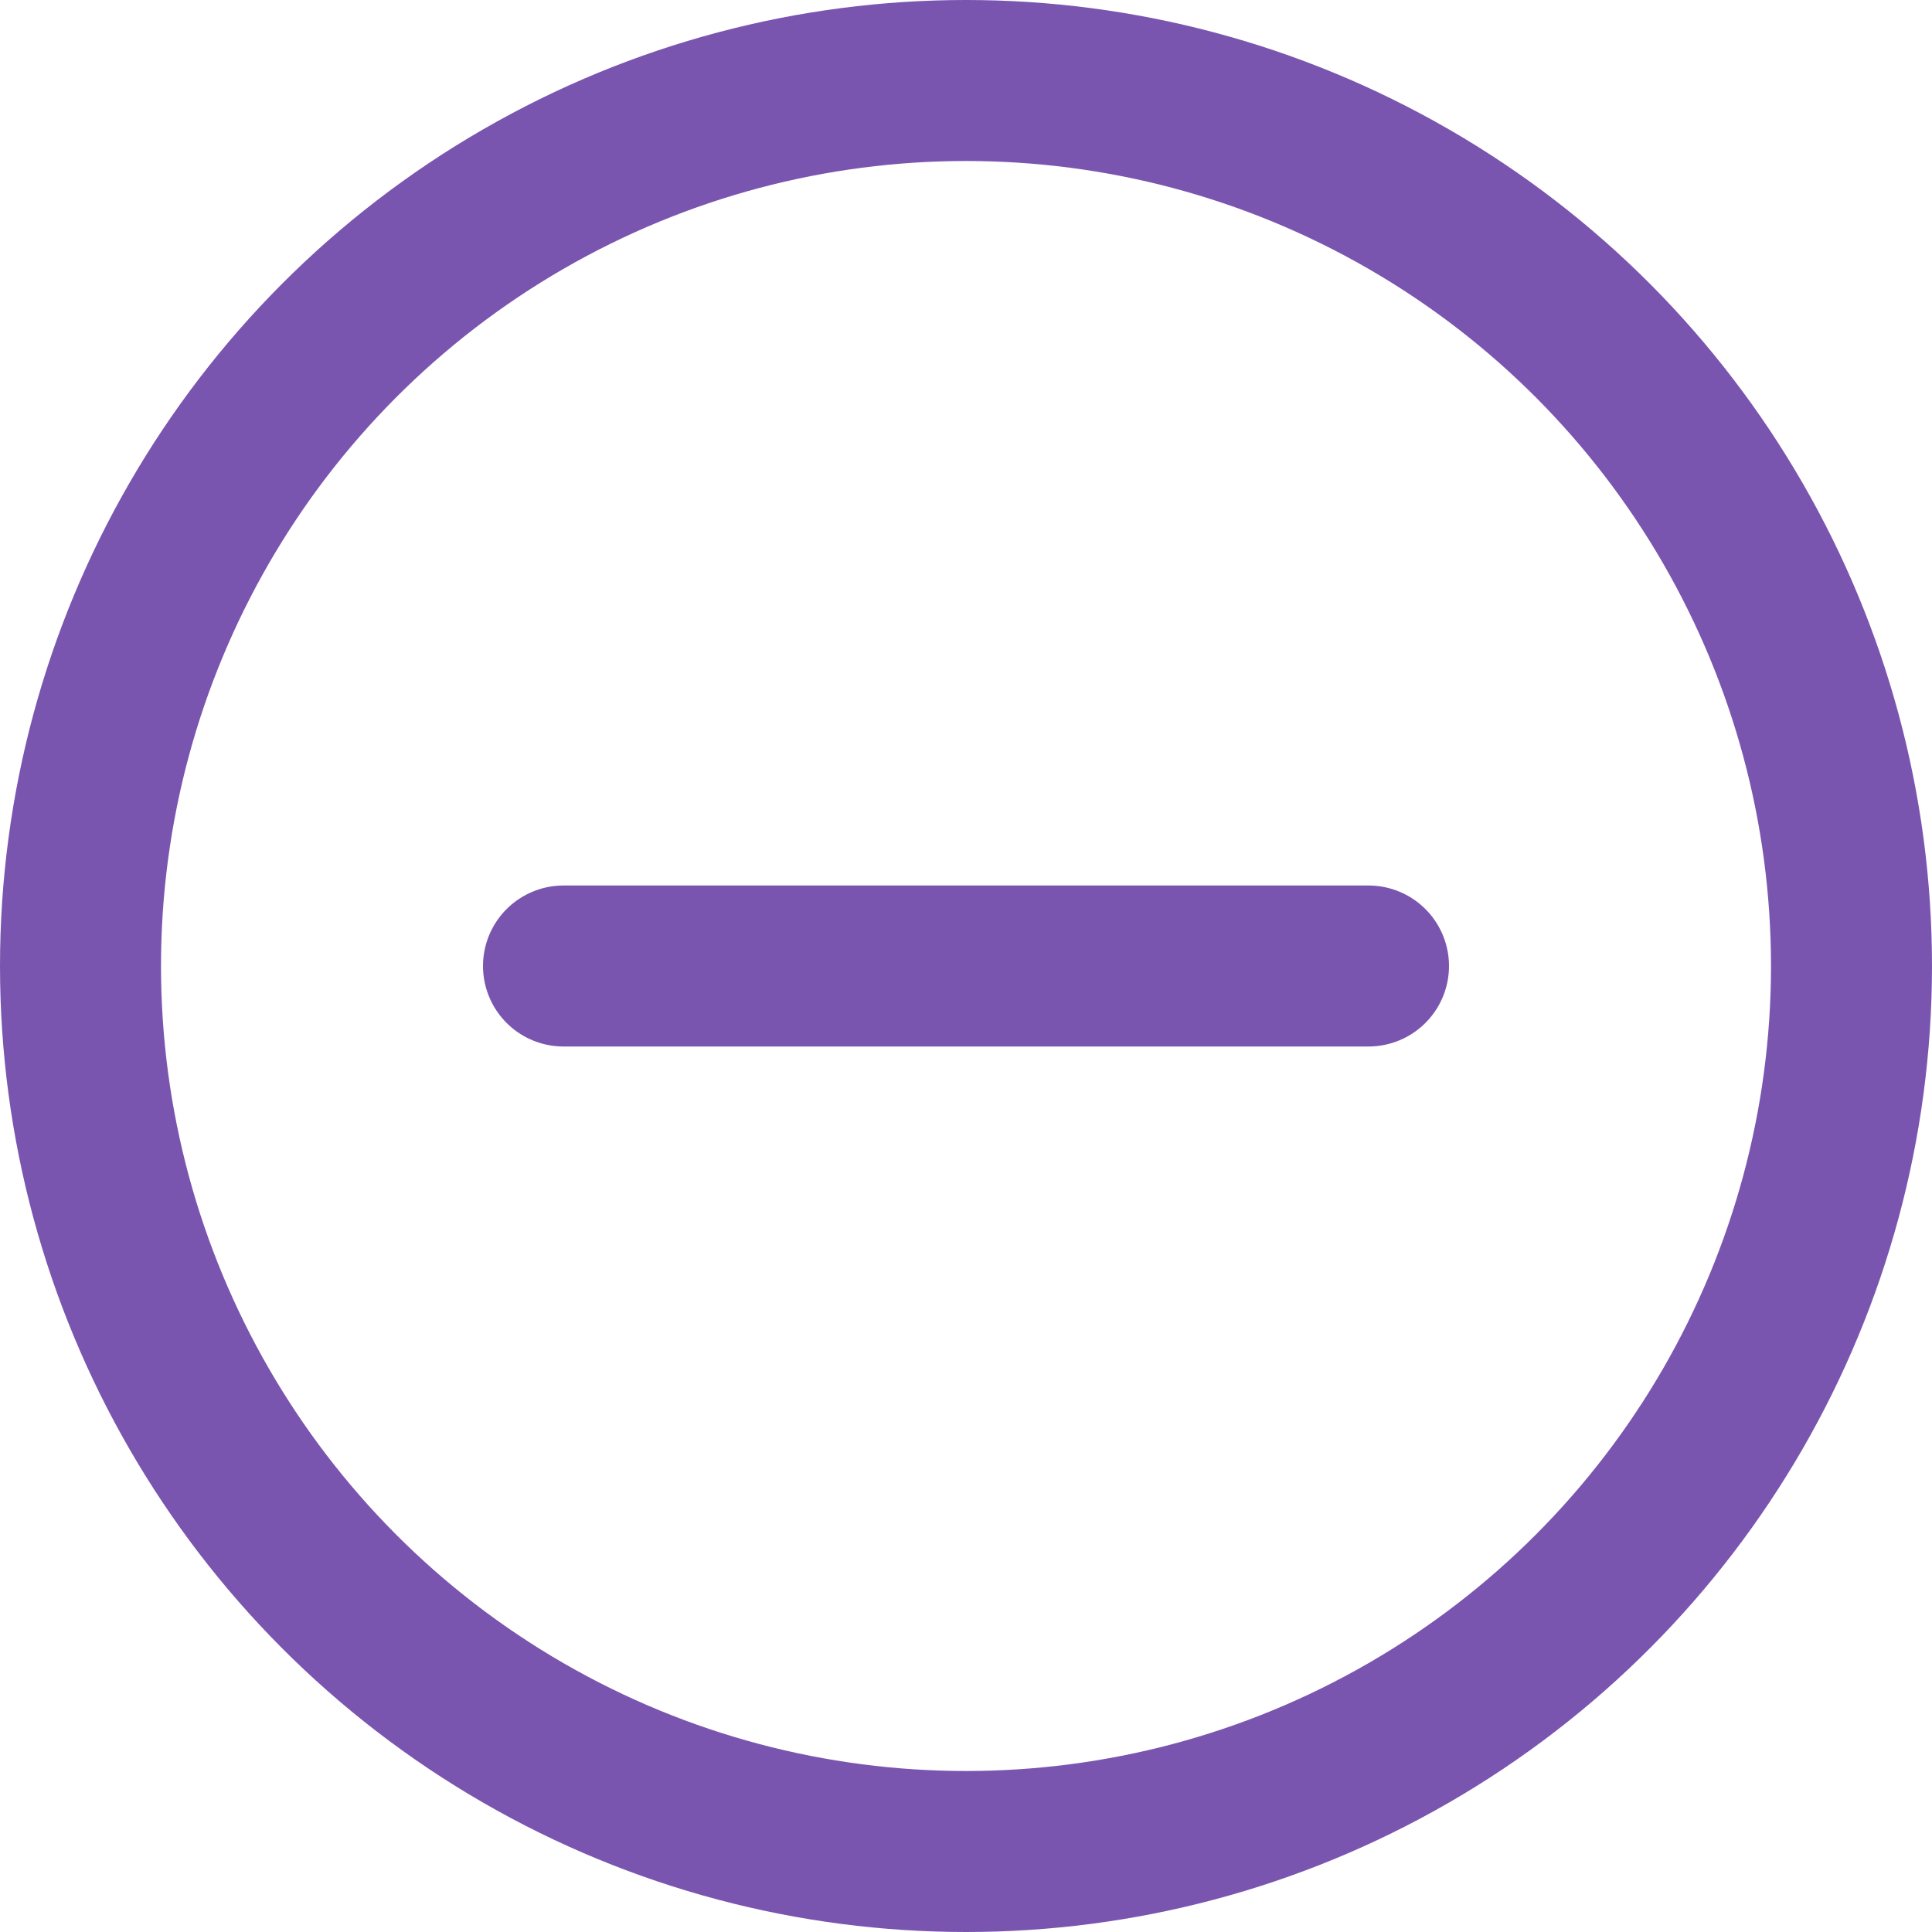
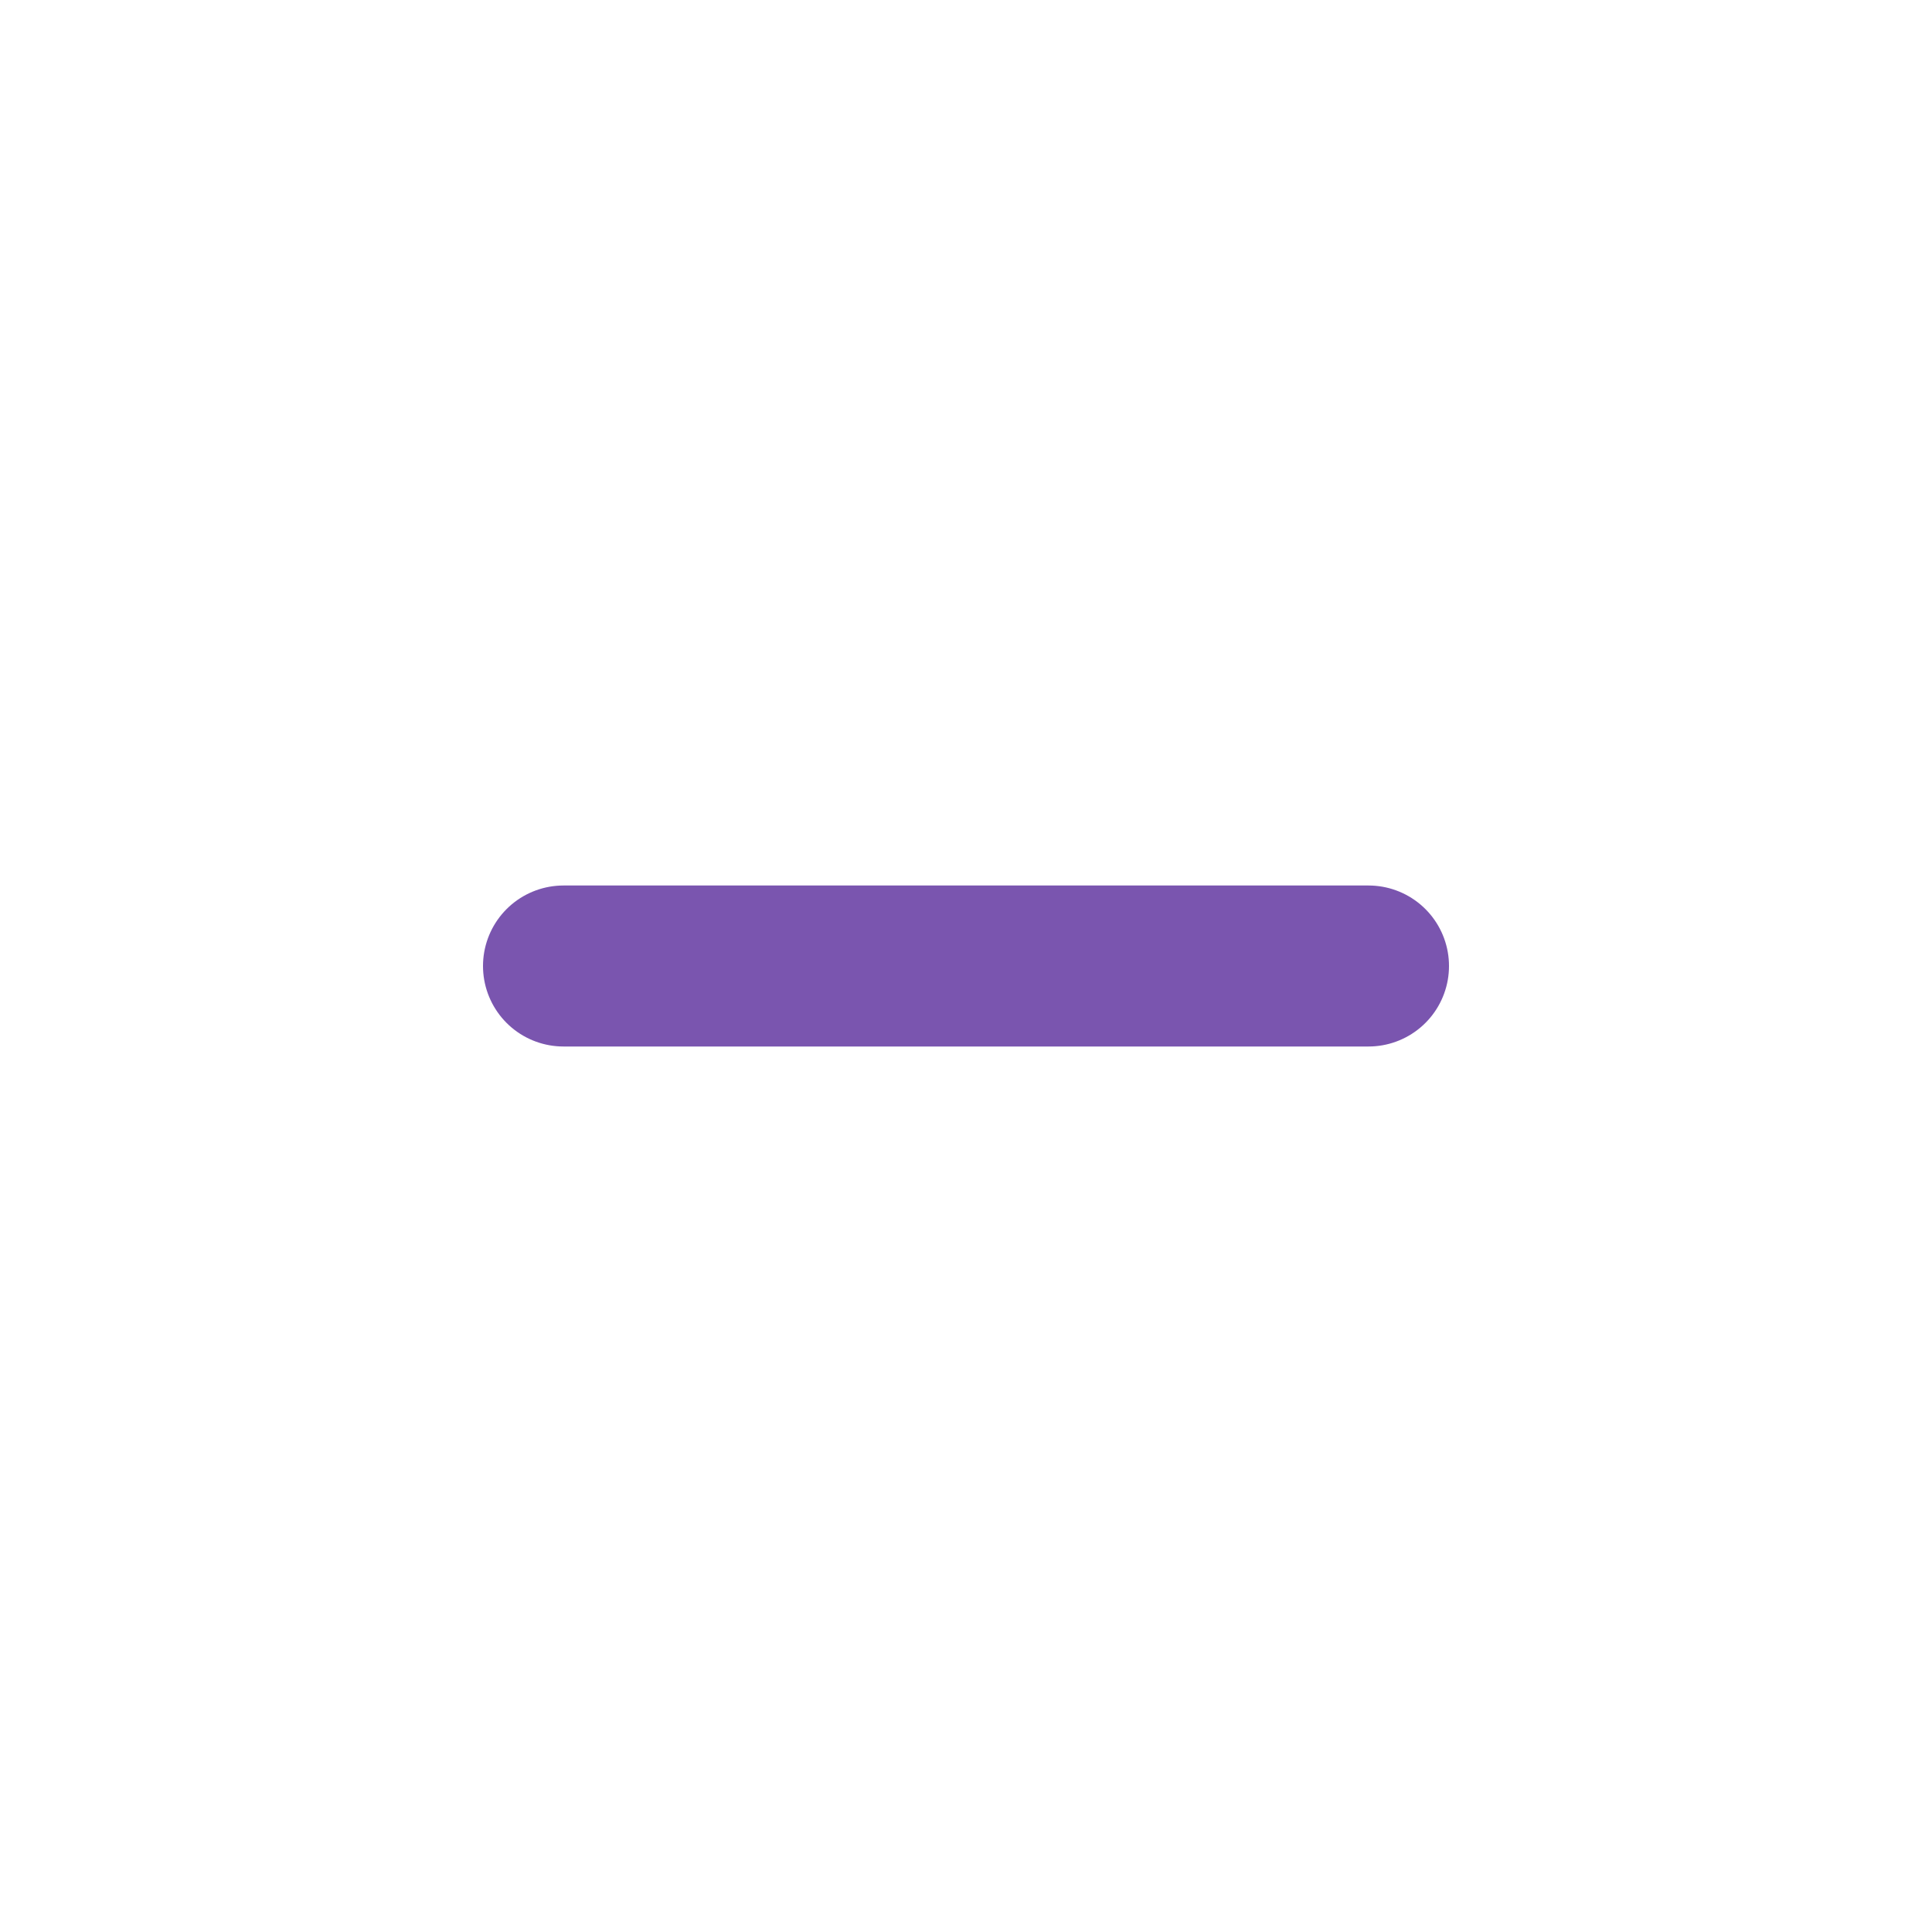
<svg xmlns="http://www.w3.org/2000/svg" width="24" height="24" viewBox="0 0 24 24">
  <defs>
    <style>.a,.b,.d{fill:none;}.a,.b{stroke:#7a55af;stroke-linecap:round;stroke-width:2px;}.a{stroke-linejoin:round;}.c{stroke:none;}</style>
  </defs>
  <g transform="translate(-1206 -2026.5)">
    <g transform="translate(523 -191.5)">
      <g class="a" transform="translate(683 2218)">
-         <circle class="c" cx="12" cy="12" r="12" />
-         <circle class="d" cx="12" cy="12" r="11" />
-       </g>
+         </g>
      <line class="b" y2="10" transform="translate(700 2230) rotate(90)" />
    </g>
  </g>
</svg>